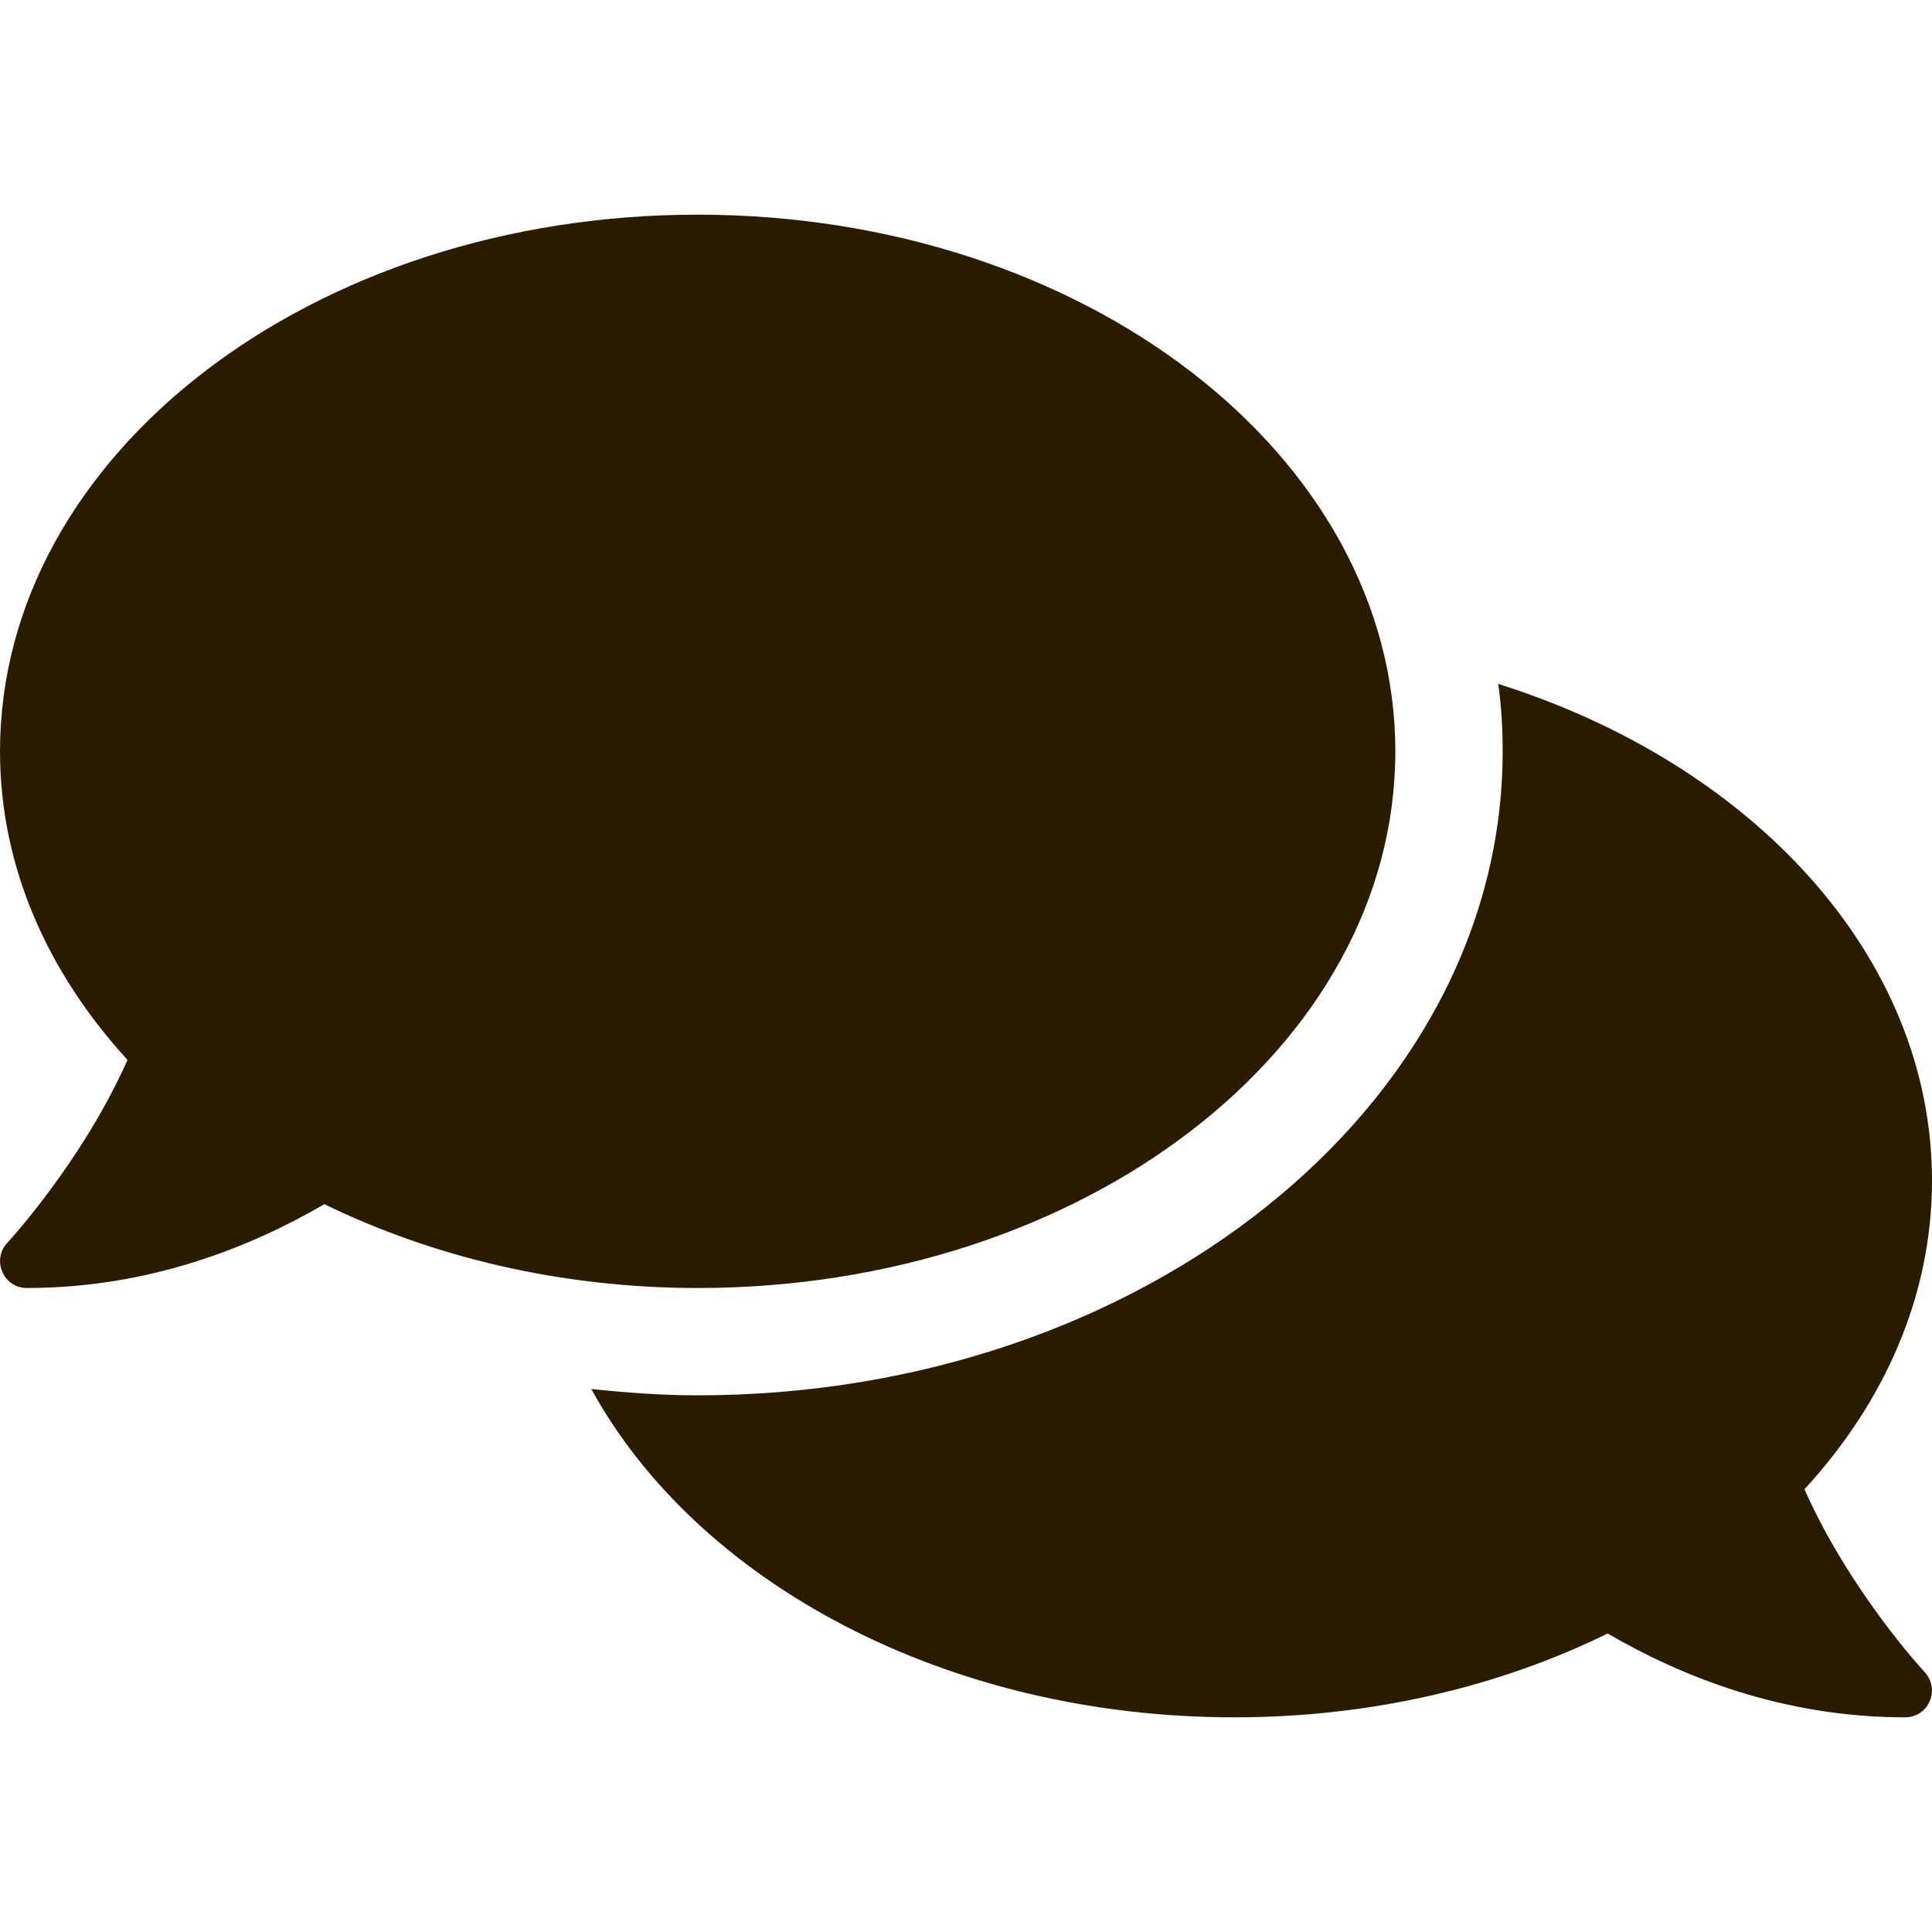
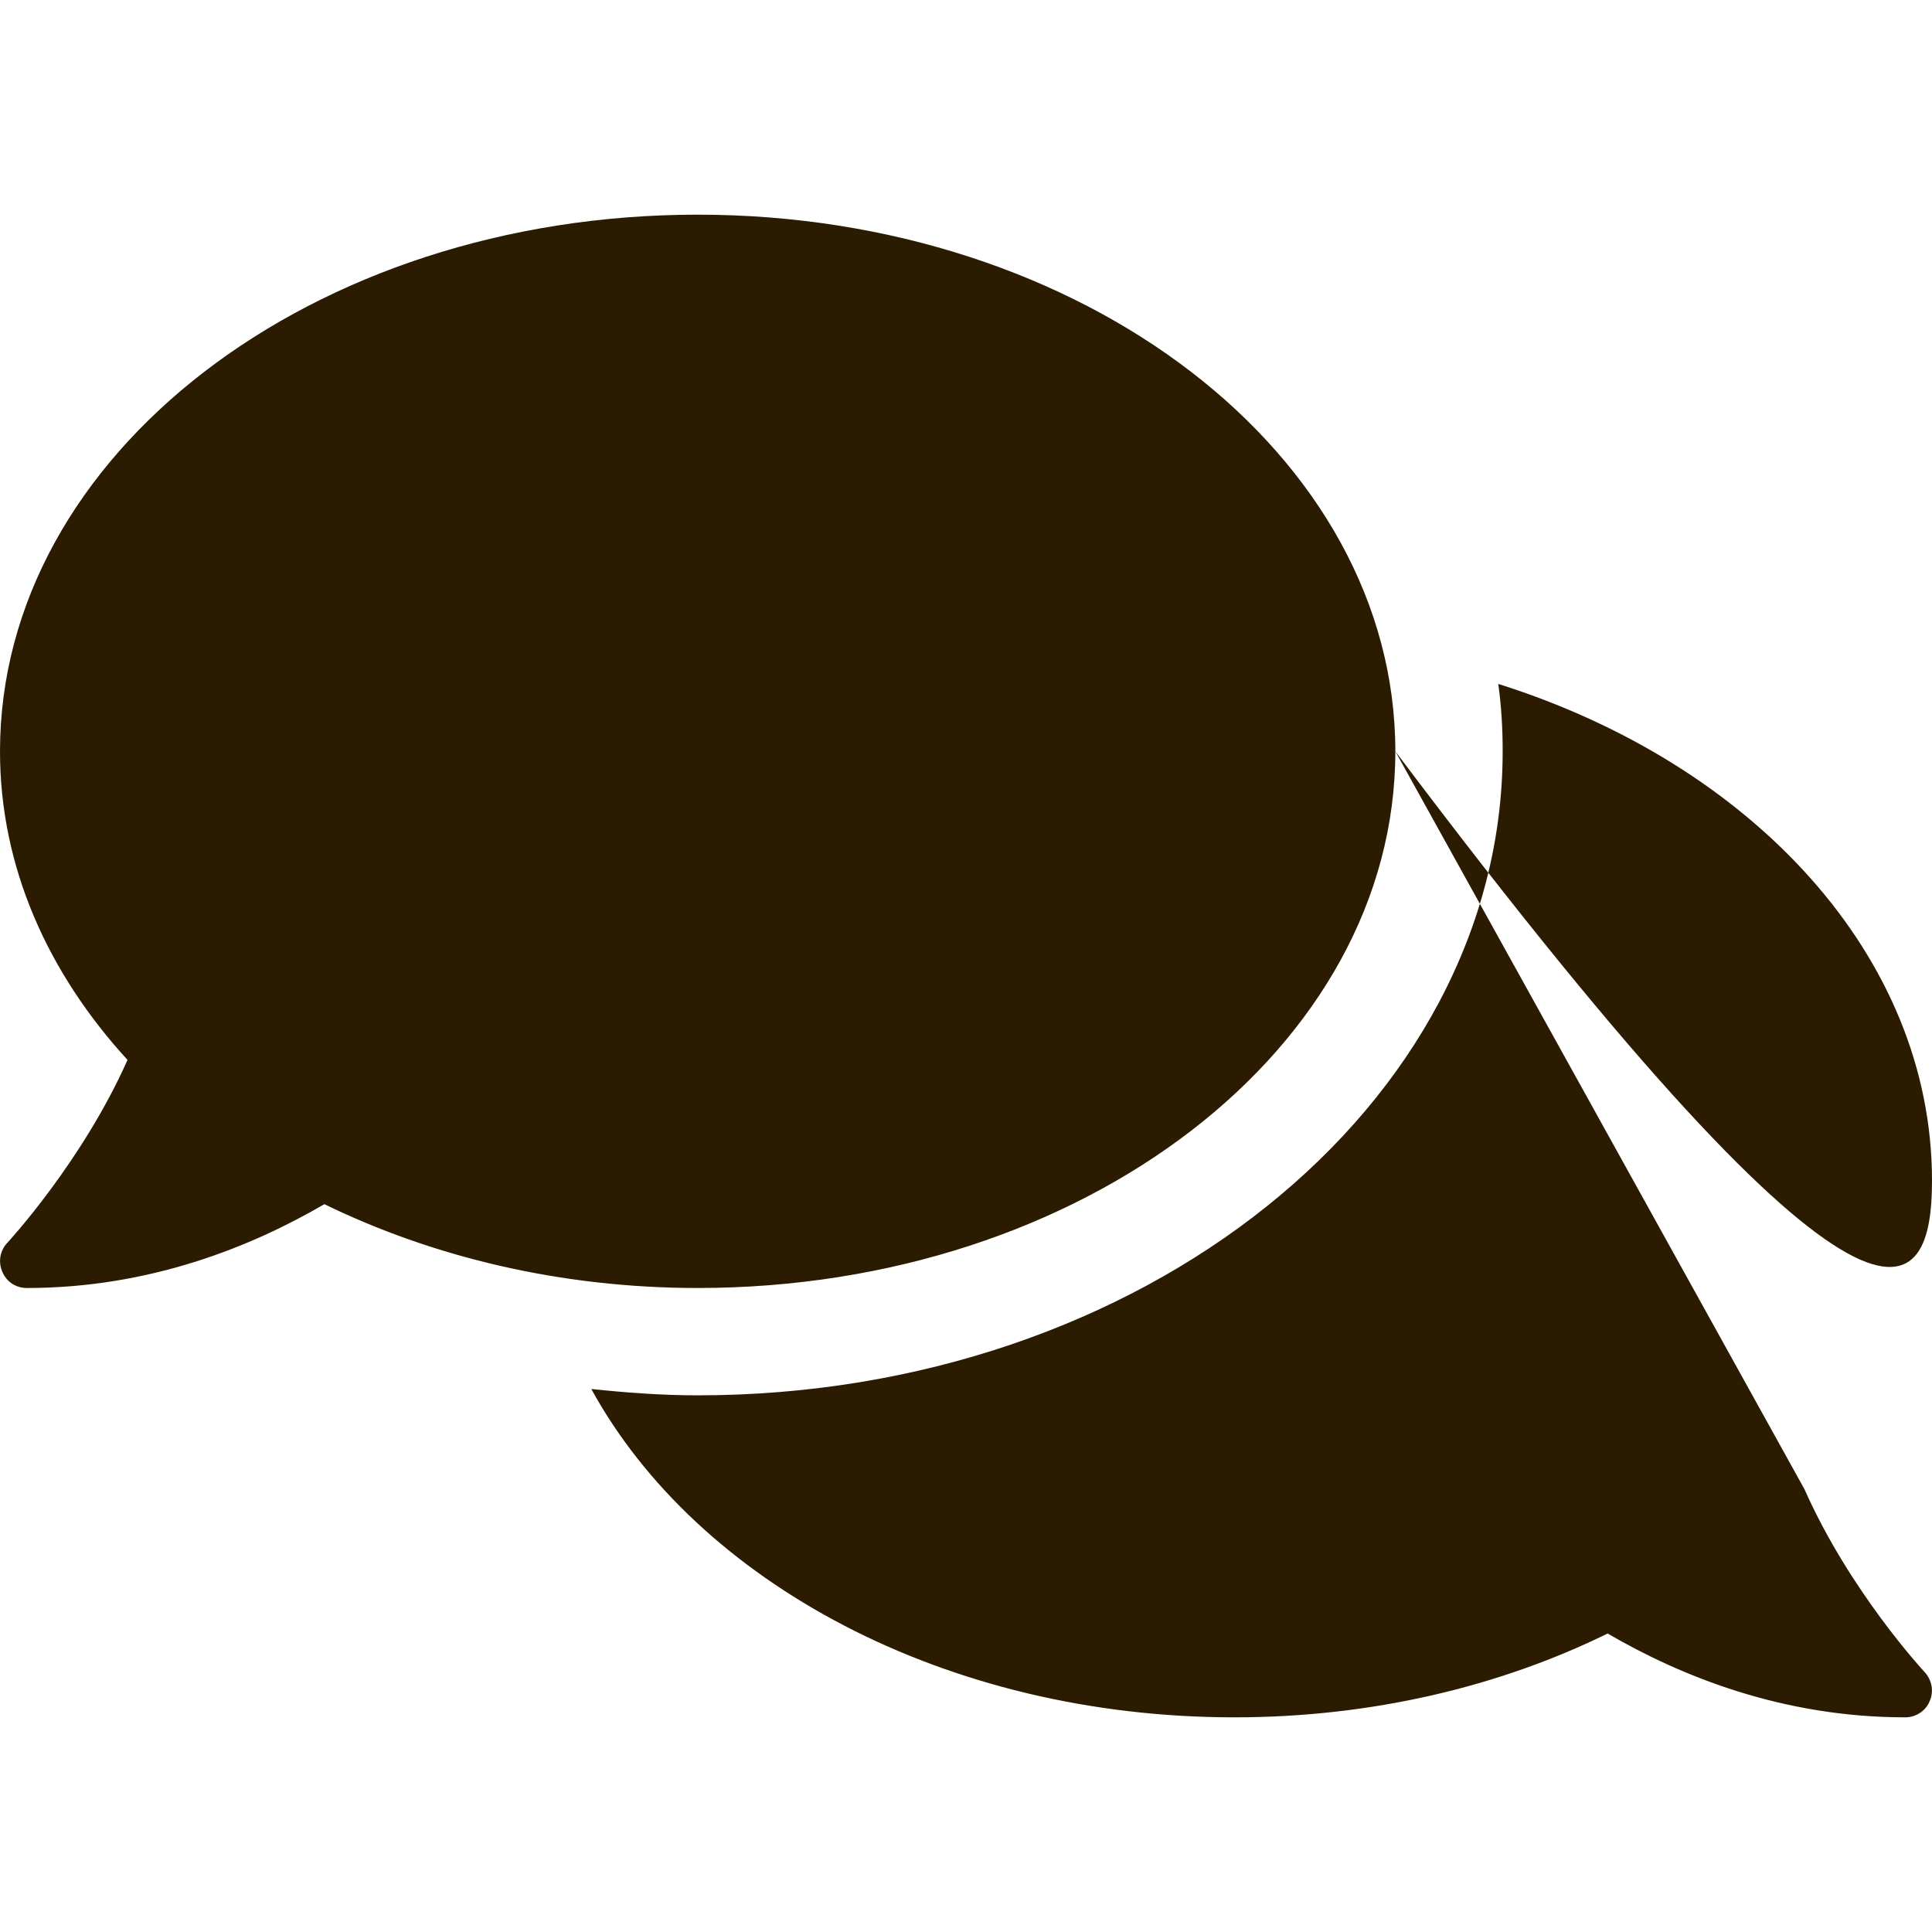
<svg xmlns="http://www.w3.org/2000/svg" width="18" height="18" viewBox="0 0 18 18" fill="none">
-   <path d="M13 7C13 4.237 10.091 2 6.5 2C2.909 2 0 4.237 0 7C0 8.072 0.441 9.059 1.188 9.875C0.769 10.819 0.078 11.569 0.069 11.578C0 11.65 -0.019 11.756 0.022 11.85C0.062 11.944 0.15 12 0.25 12C1.394 12 2.341 11.616 3.022 11.219C4.028 11.709 5.219 12 6.5 12C10.091 12 13 9.762 13 7ZM16.812 13.875C17.559 13.062 18 12.072 18 11C18 8.909 16.328 7.119 13.959 6.372C13.988 6.578 14 6.787 14 7C14 10.309 10.634 13 6.5 13C6.162 13 5.834 12.975 5.509 12.941C6.494 14.738 8.806 16 11.5 16C12.781 16 13.972 15.713 14.978 15.219C15.659 15.616 16.606 16 17.75 16C17.85 16 17.941 15.941 17.978 15.85C18.019 15.759 18 15.653 17.931 15.578C17.922 15.569 17.231 14.822 16.812 13.875Z" fill="#2B1B01" />
+   <path d="M13 7C13 4.237 10.091 2 6.5 2C2.909 2 0 4.237 0 7C0 8.072 0.441 9.059 1.188 9.875C0.769 10.819 0.078 11.569 0.069 11.578C0 11.65 -0.019 11.756 0.022 11.85C0.062 11.944 0.15 12 0.25 12C1.394 12 2.341 11.616 3.022 11.219C4.028 11.709 5.219 12 6.5 12C10.091 12 13 9.762 13 7ZC17.559 13.062 18 12.072 18 11C18 8.909 16.328 7.119 13.959 6.372C13.988 6.578 14 6.787 14 7C14 10.309 10.634 13 6.5 13C6.162 13 5.834 12.975 5.509 12.941C6.494 14.738 8.806 16 11.5 16C12.781 16 13.972 15.713 14.978 15.219C15.659 15.616 16.606 16 17.75 16C17.85 16 17.941 15.941 17.978 15.85C18.019 15.759 18 15.653 17.931 15.578C17.922 15.569 17.231 14.822 16.812 13.875Z" fill="#2B1B01" />
</svg>